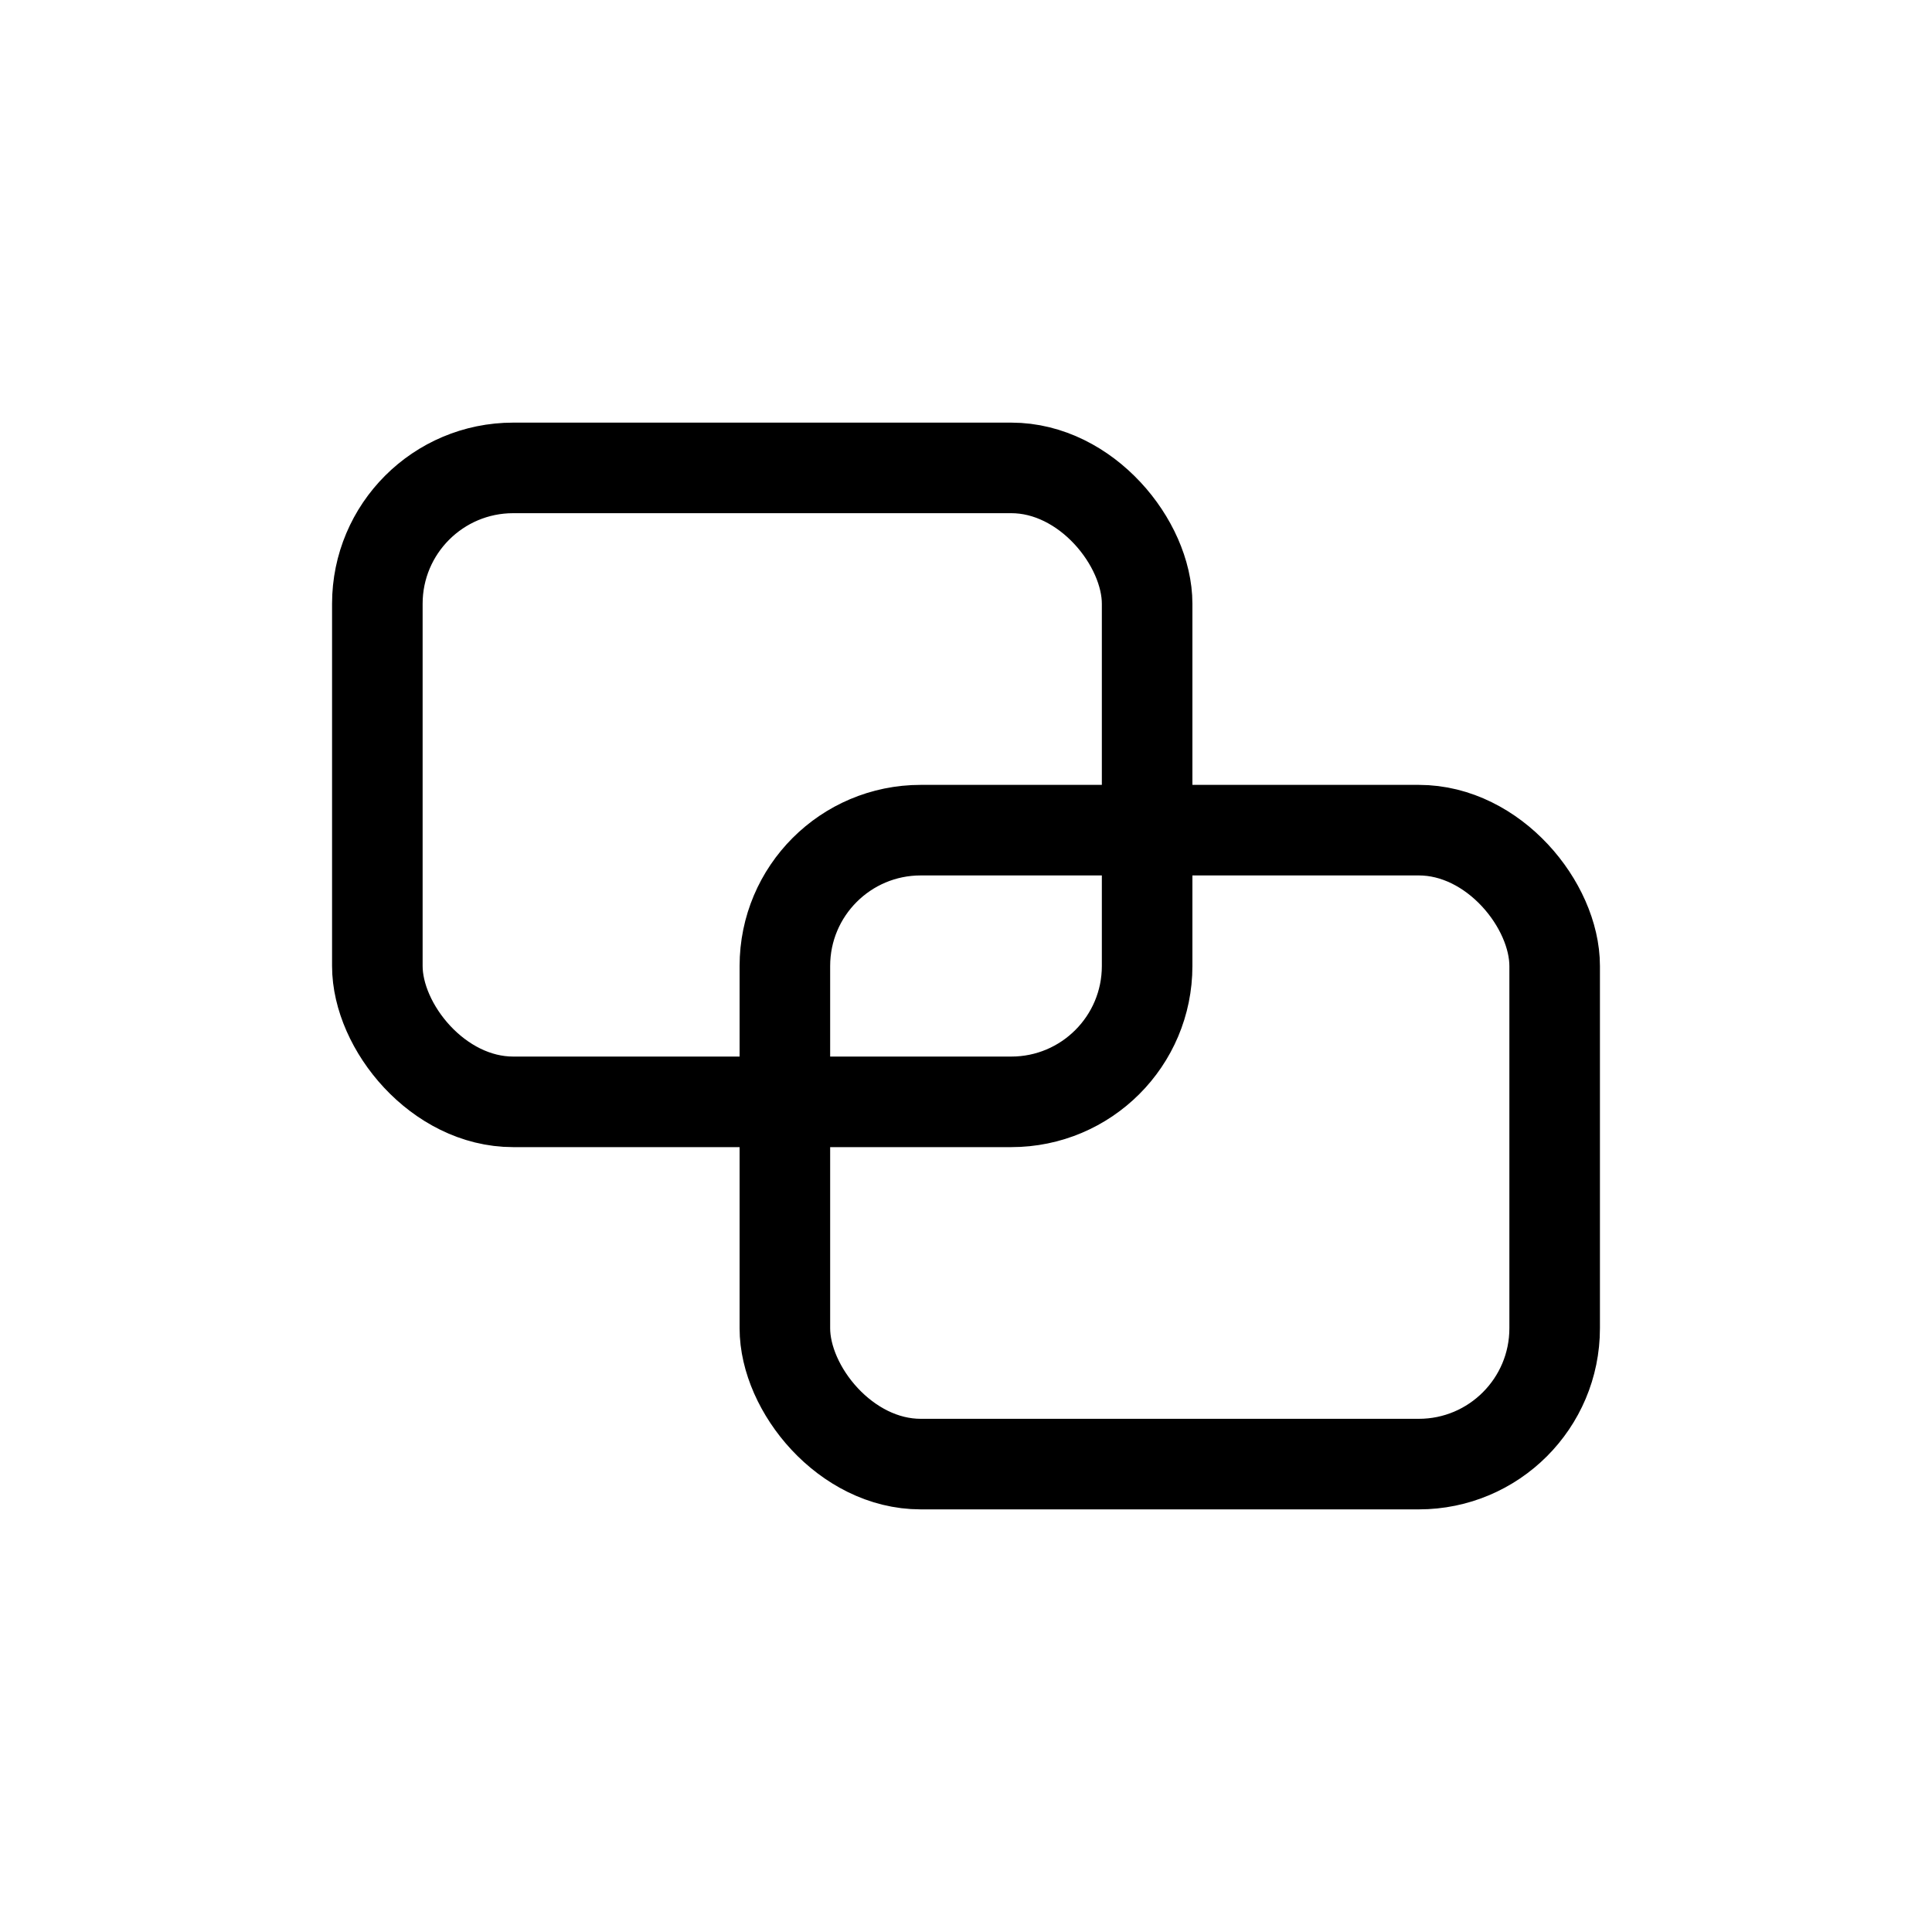
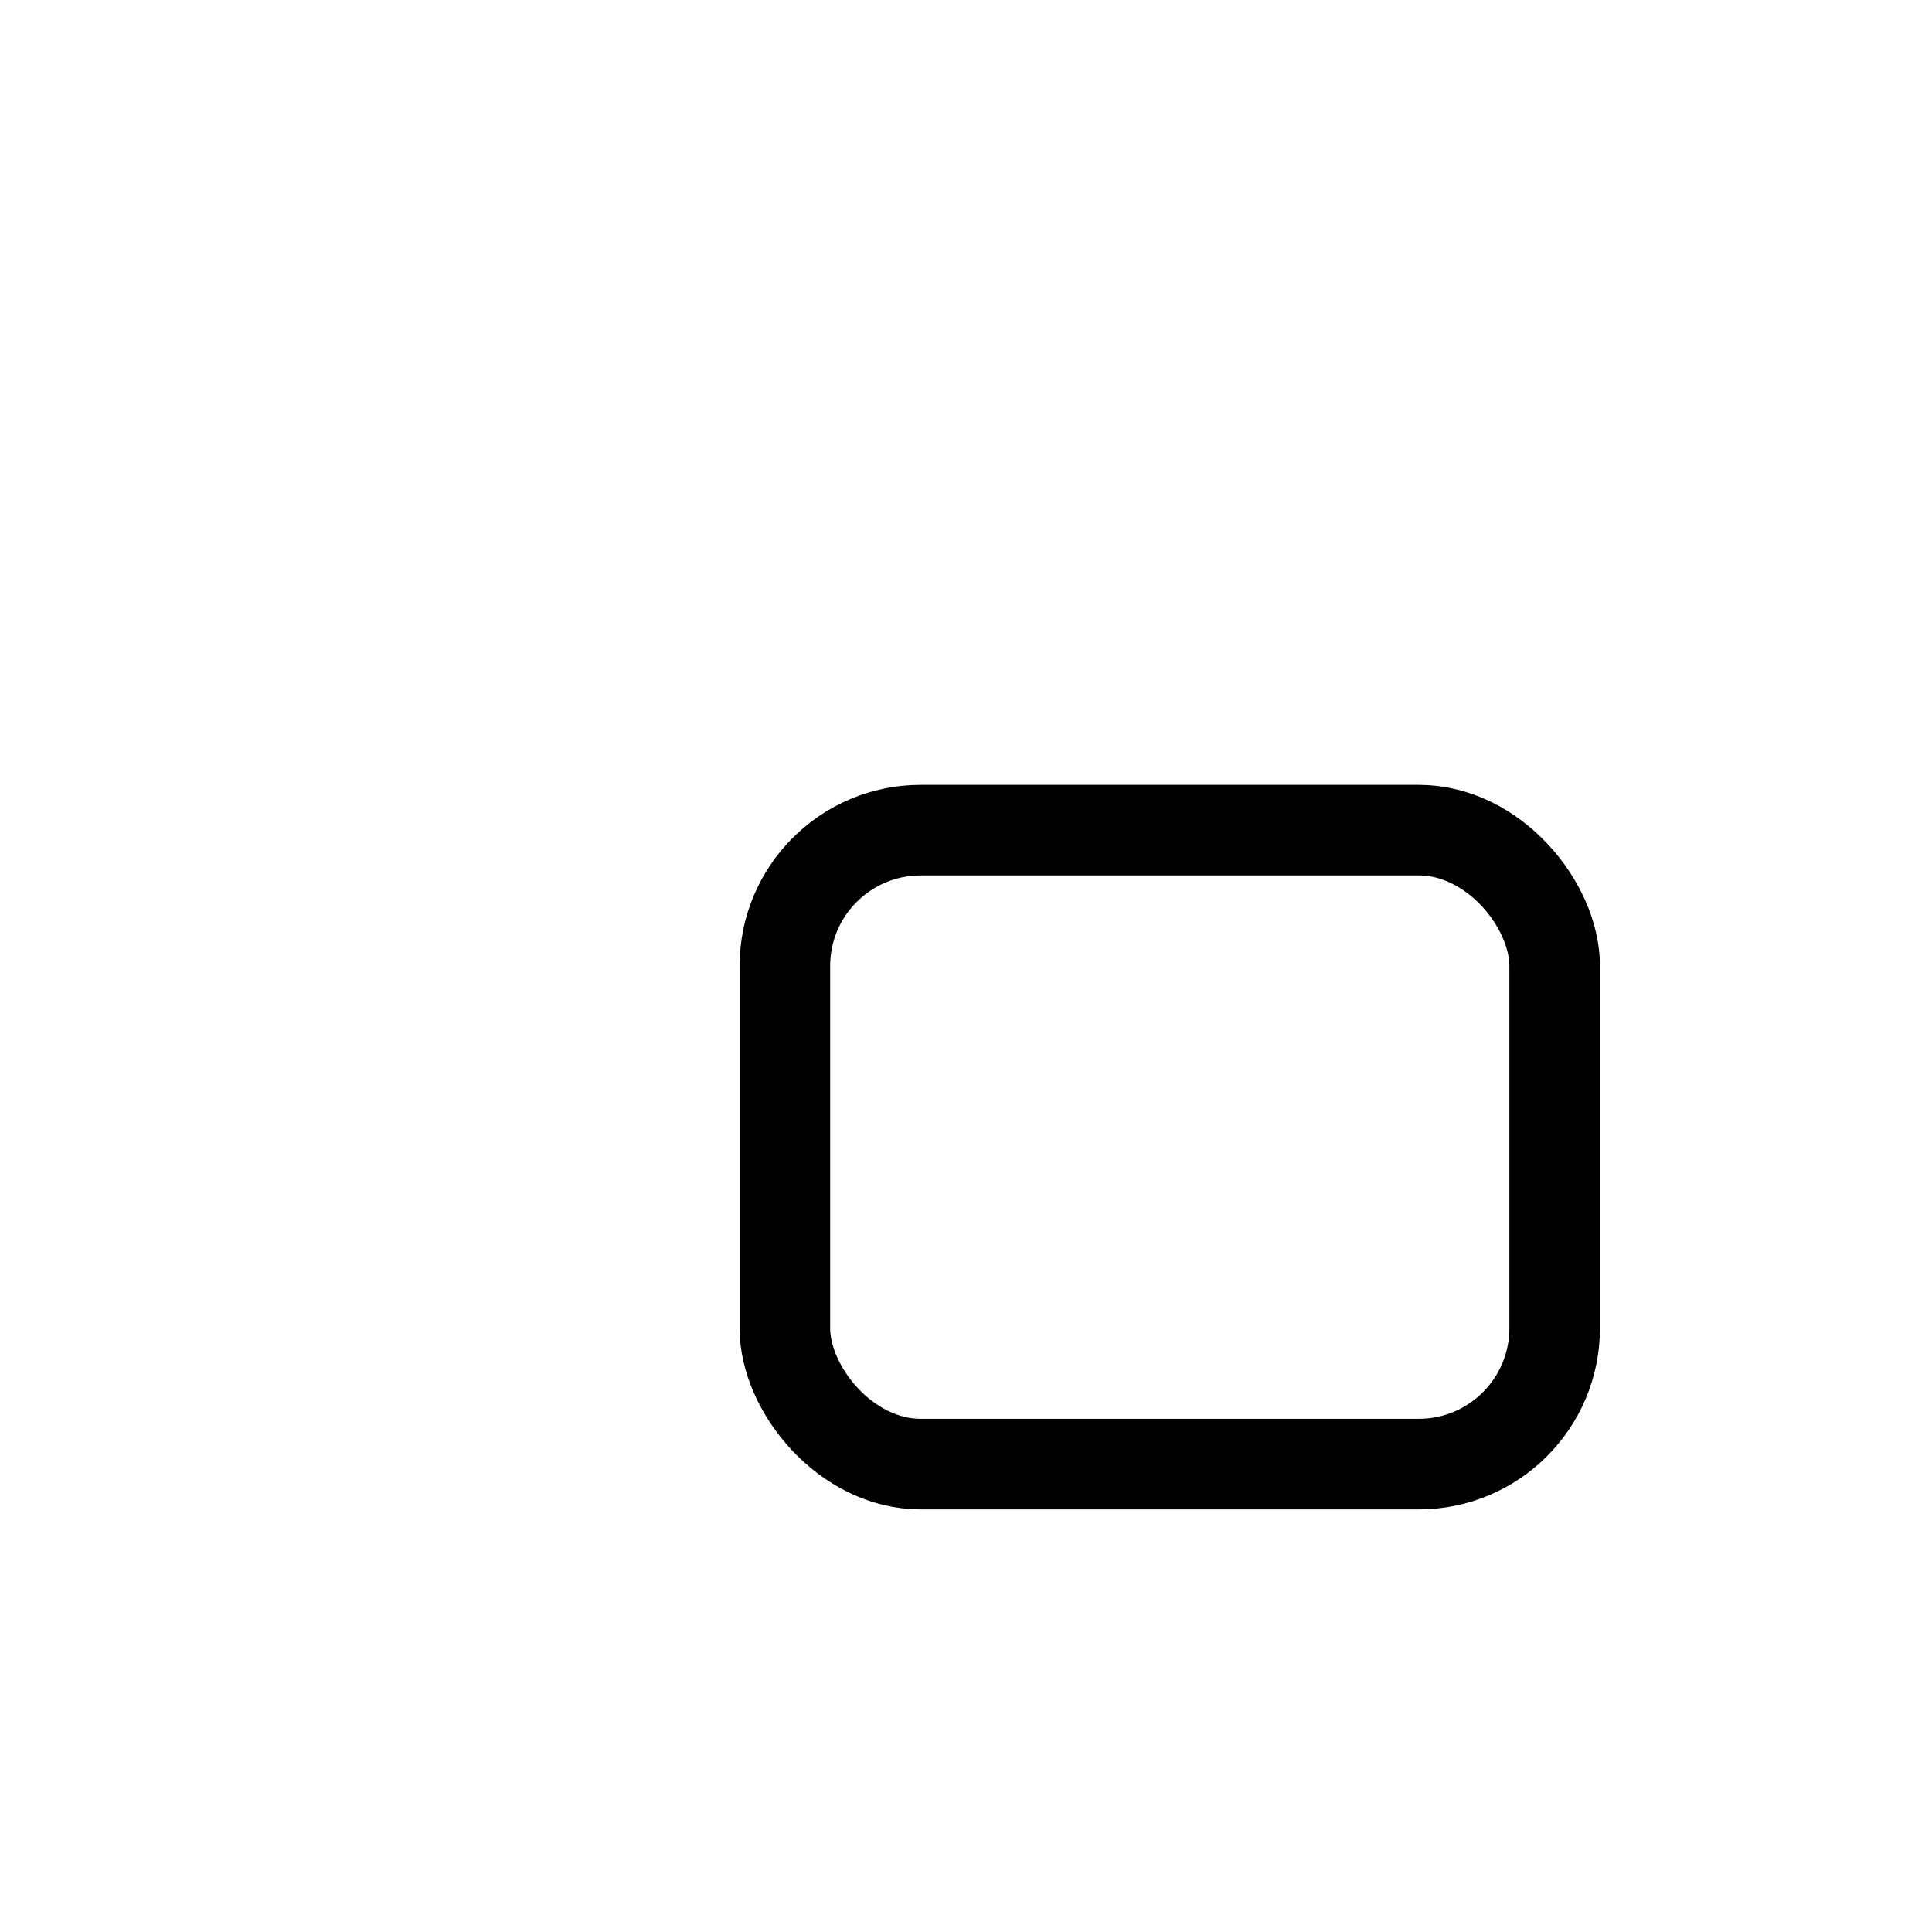
<svg xmlns="http://www.w3.org/2000/svg" width="32" height="32" viewBox="0 0 32 32" fill="none">
-   <rect x="6.25" y="7.75" width="12.75" height="10.5" rx="2.25" stroke="black" stroke-width="1.5" />
  <rect x="13" y="13.75" width="12.75" height="10.5" rx="2.25" stroke="black" stroke-width="1.5" />
</svg>